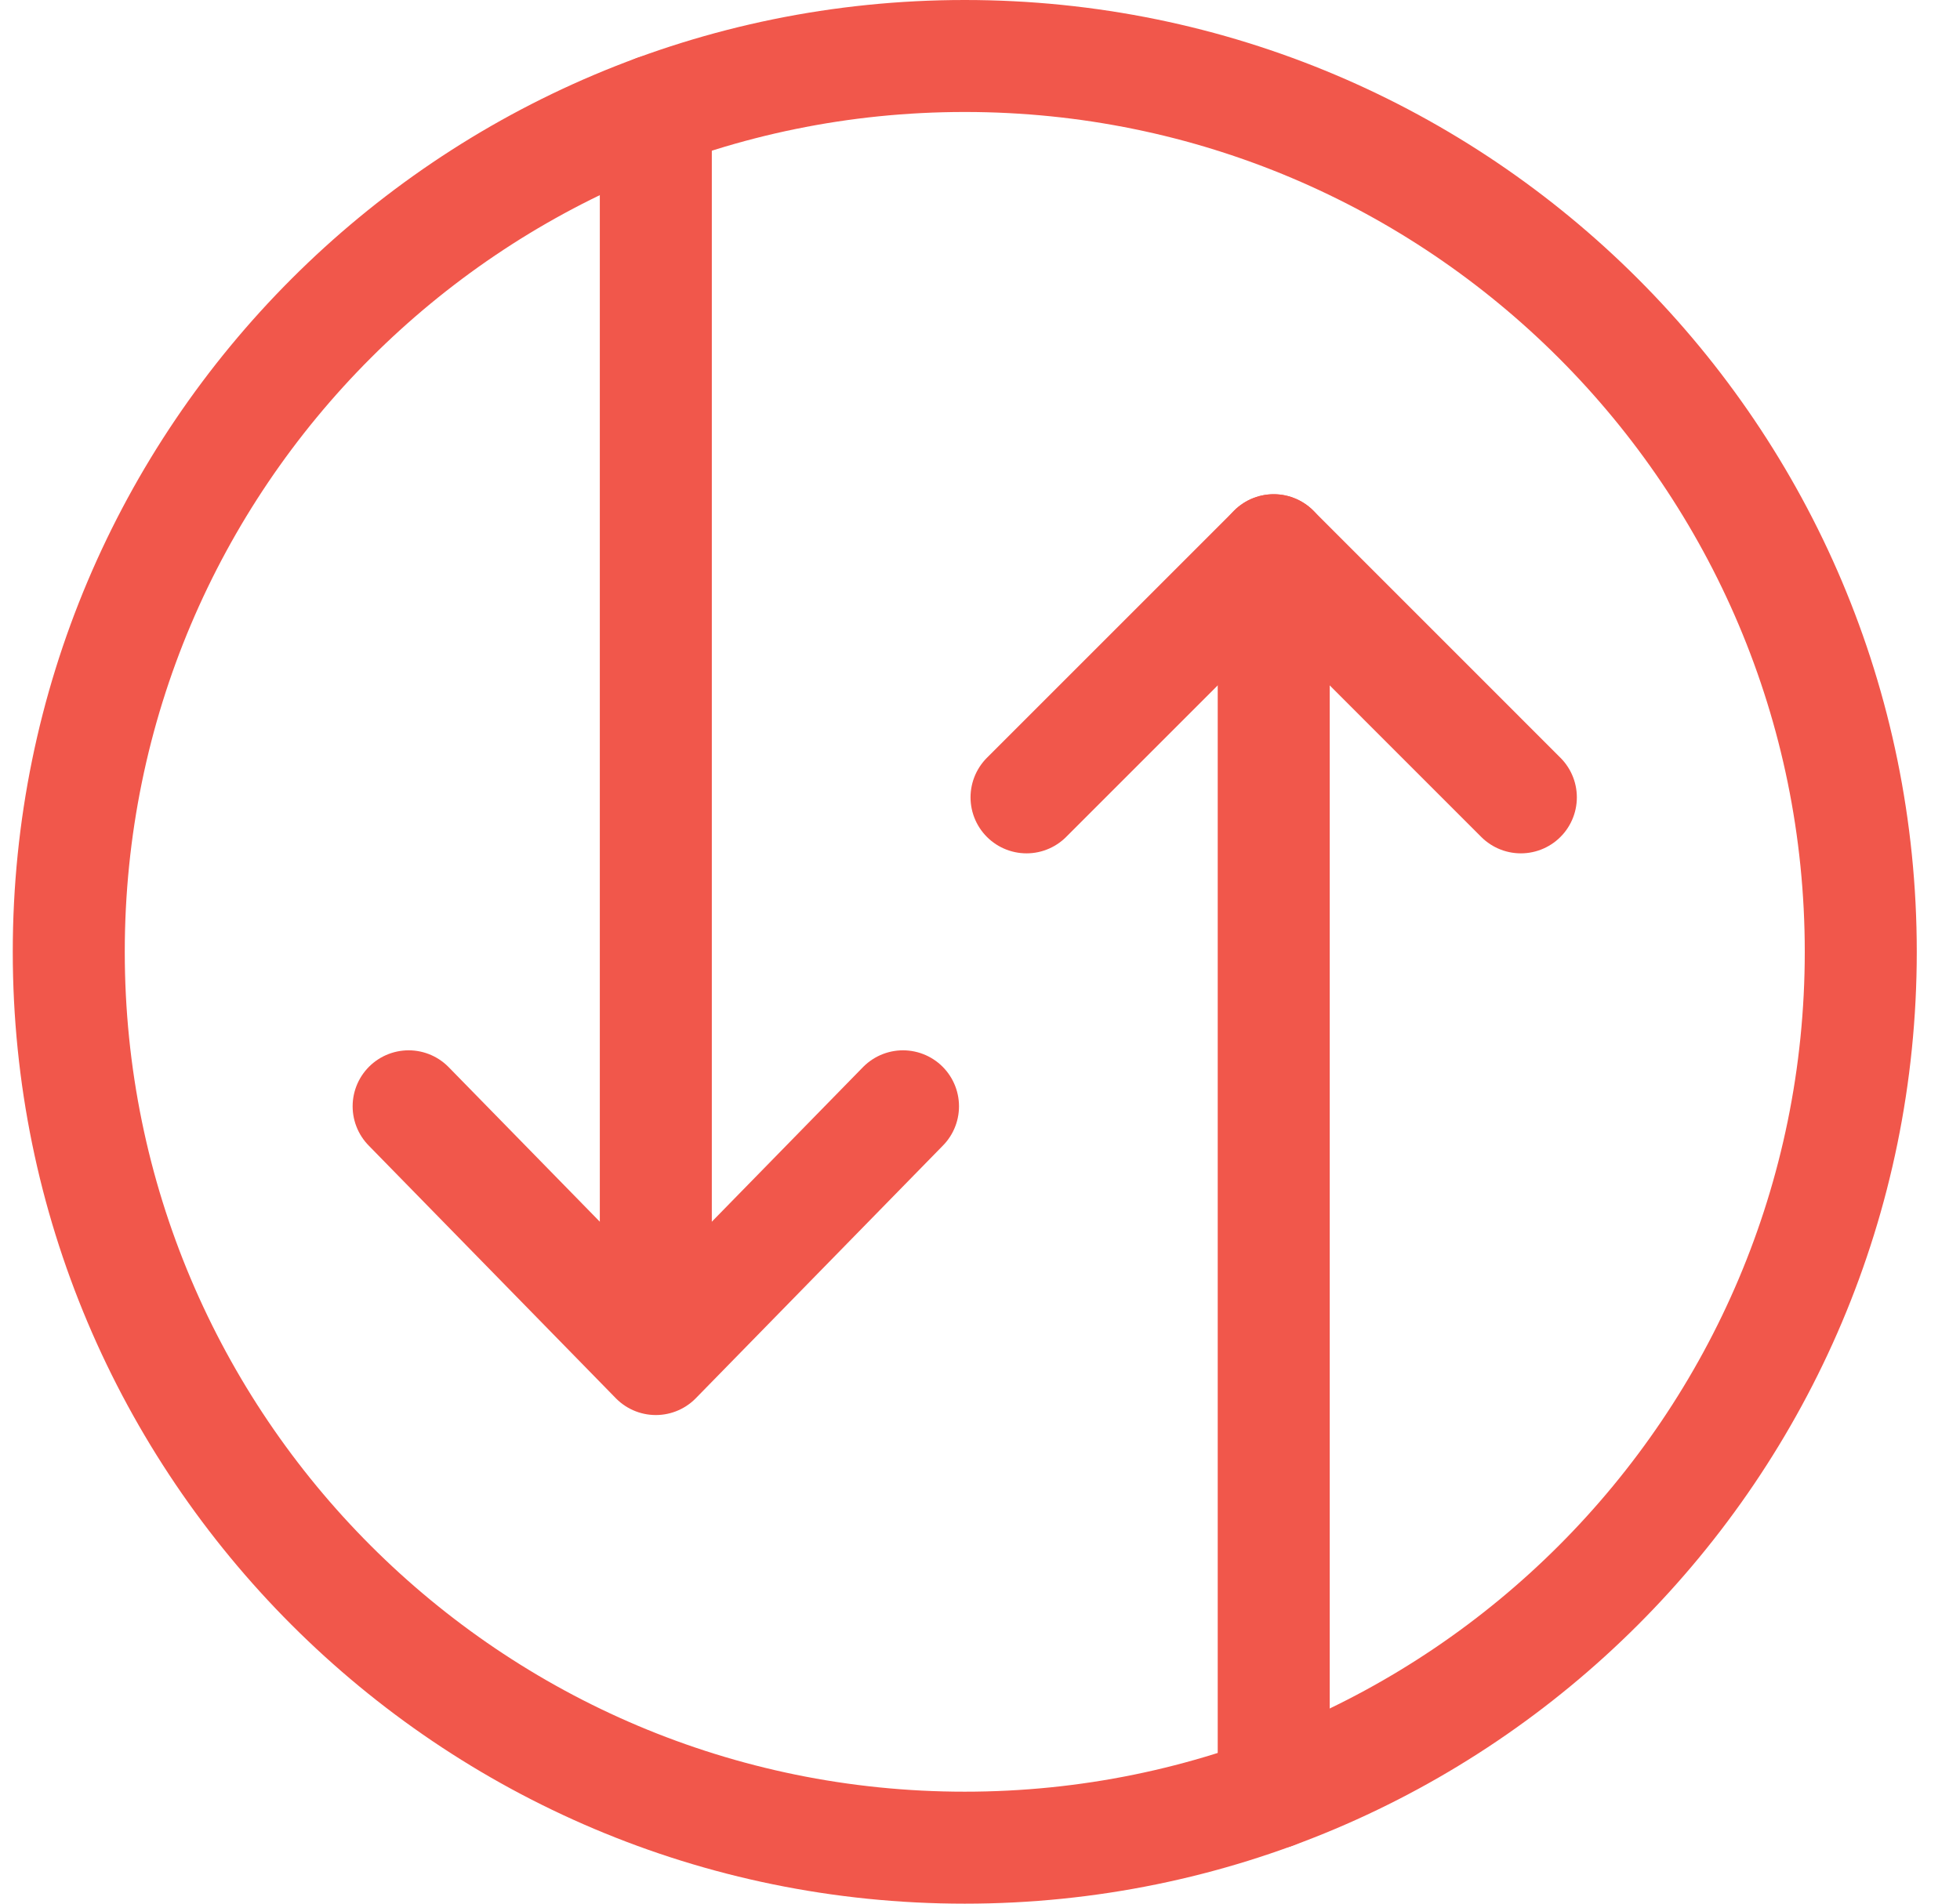
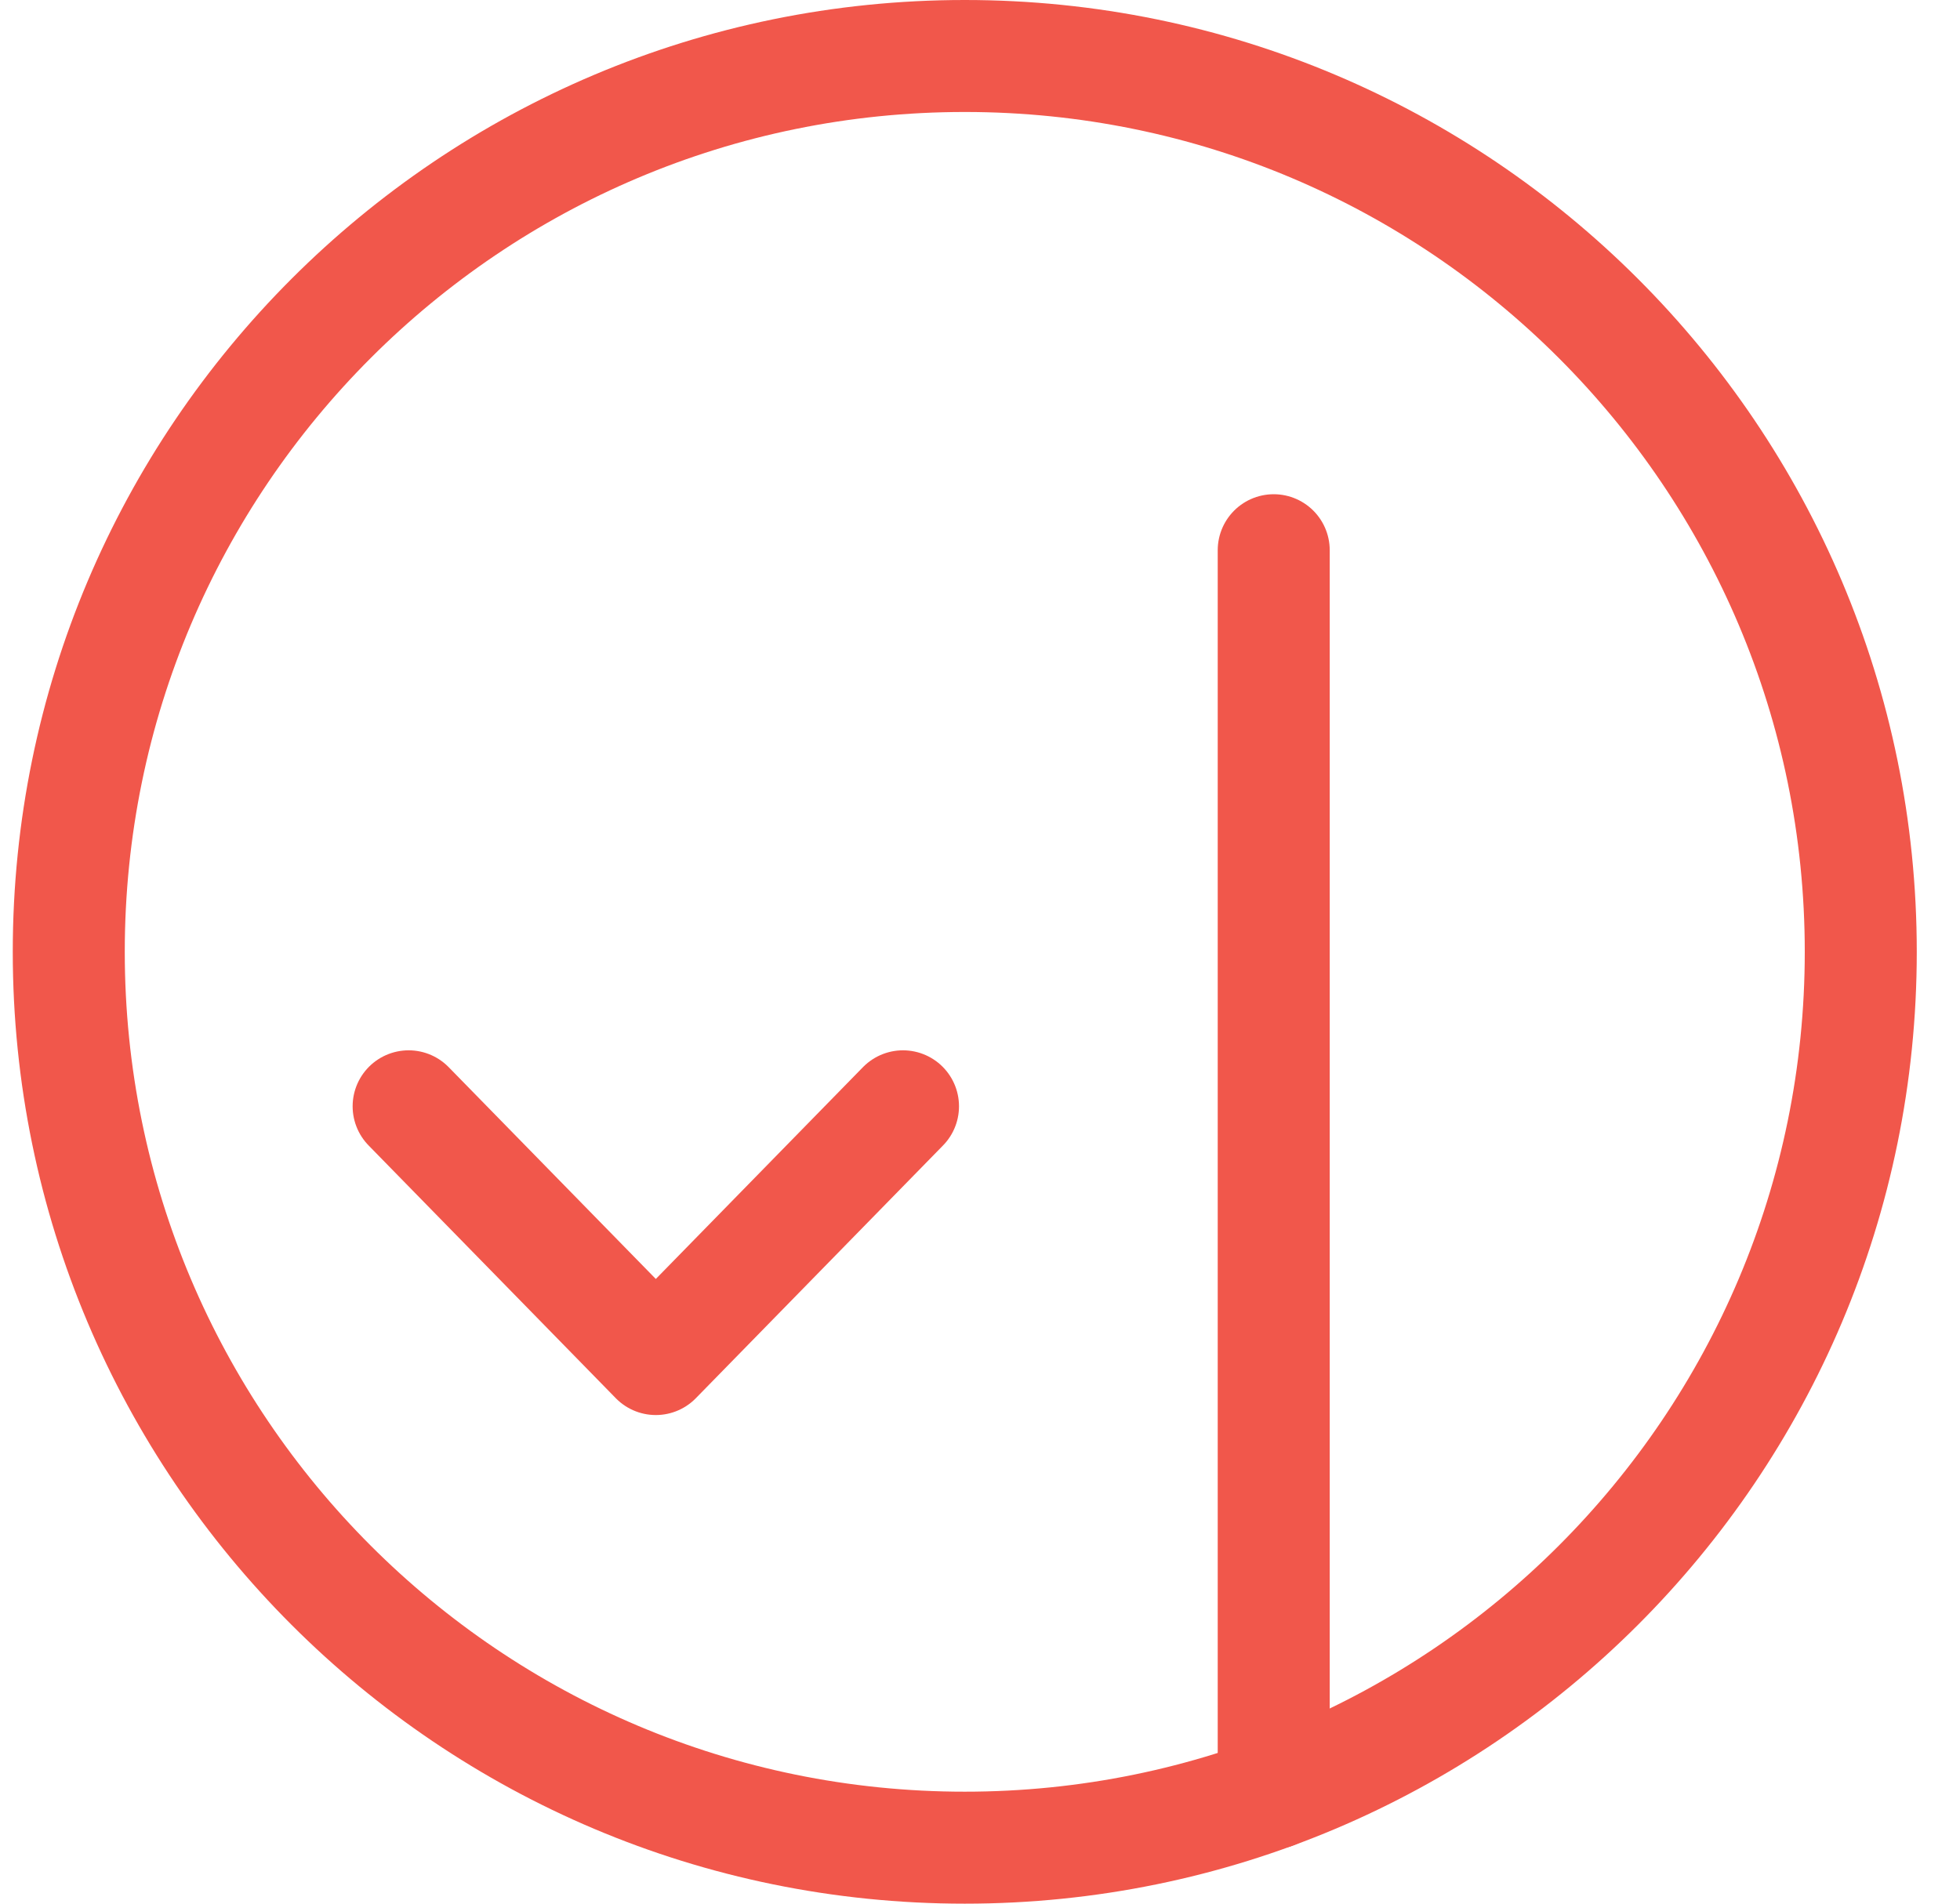
<svg xmlns="http://www.w3.org/2000/svg" width="35" height="34" viewBox="0 0 35 34" fill="none">
  <path d="M7.297 19.759L11.711 24.273L16.125 19.759" stroke="#F1574B" stroke-width="2" stroke-miterlimit="10" stroke-linecap="round" stroke-linejoin="round" />
-   <path d="M11.711 24.173V1.977" stroke="#F1574B" stroke-width="2" stroke-miterlimit="10" stroke-linecap="round" stroke-linejoin="round" />
-   <path d="M18.331 14.241L22.745 9.827L27.158 14.241" stroke="#F1574B" stroke-width="2" stroke-miterlimit="10" stroke-linecap="round" stroke-linejoin="round" />
  <path d="M22.745 9.827V32.023" stroke="#F1574B" stroke-width="2" stroke-miterlimit="10" stroke-linecap="round" stroke-linejoin="round" />
  <path d="M17.228 33C26.064 33 33.228 25.837 33.228 17C33.228 8.163 26.064 1 17.228 1C8.391 1 1.228 8.163 1.228 17C1.228 25.837 8.391 33 17.228 33Z" stroke="#F1574B" stroke-width="2" stroke-miterlimit="10" stroke-linecap="round" stroke-linejoin="round" />
</svg>